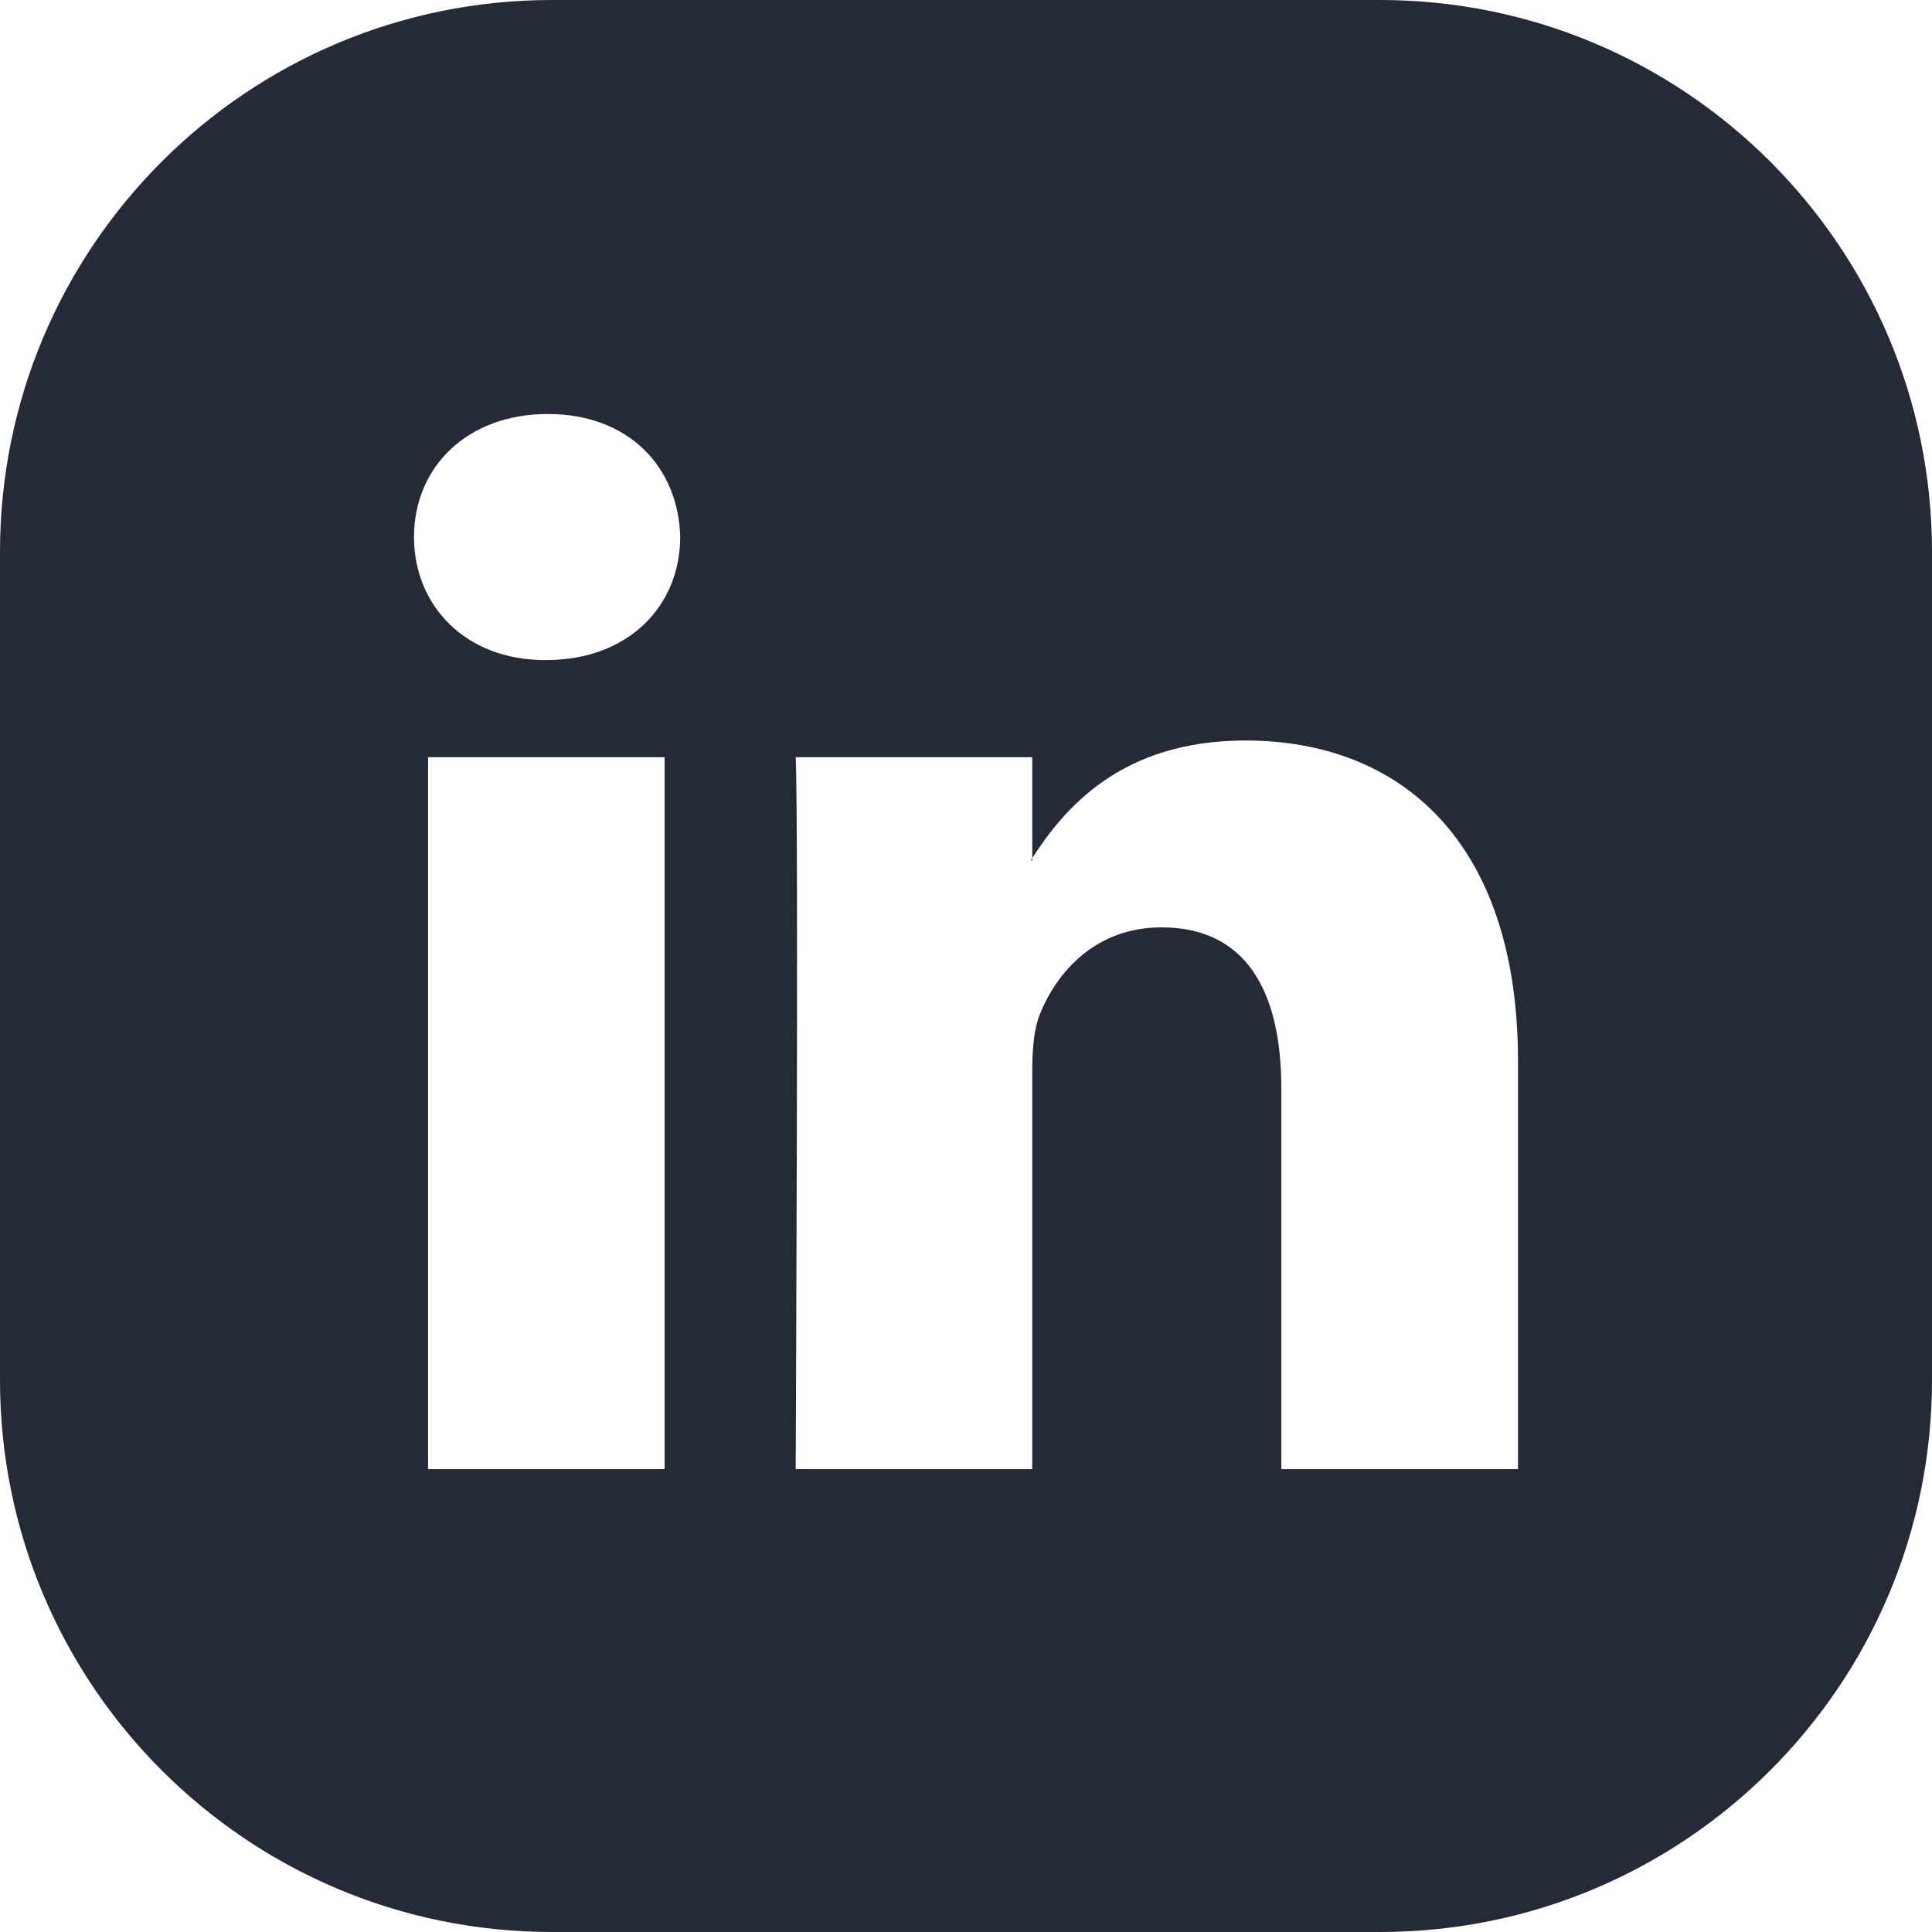
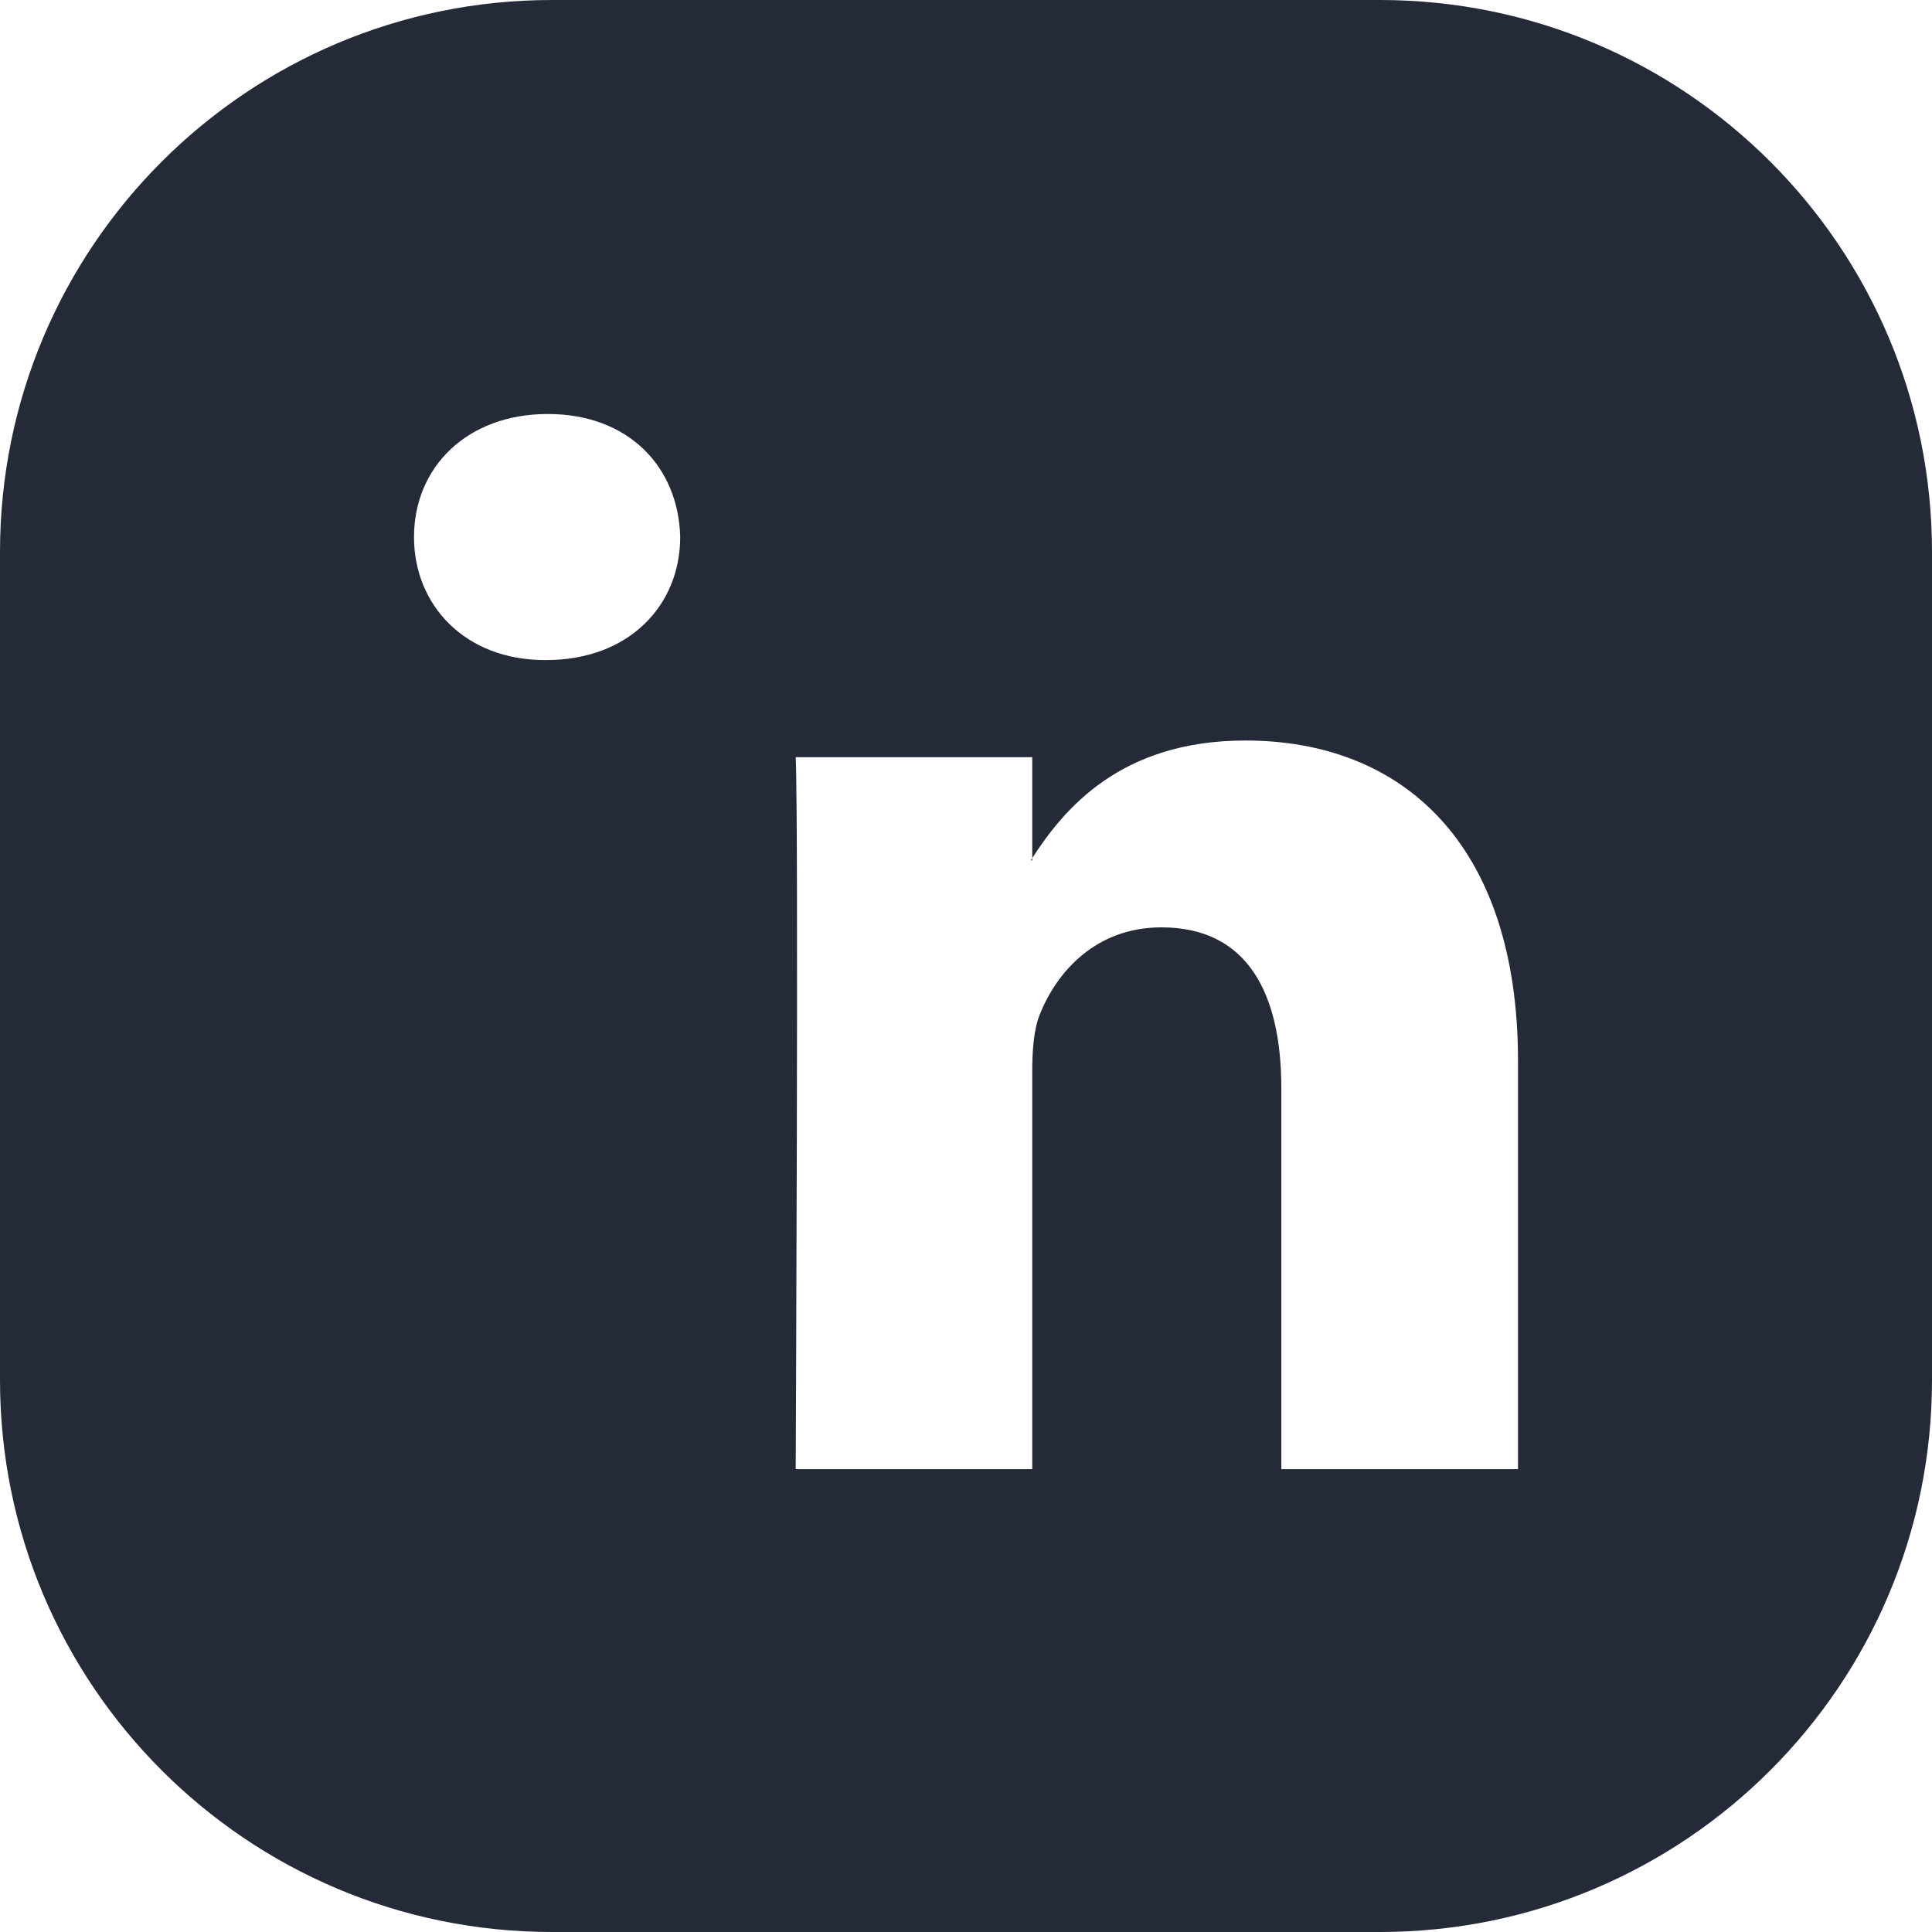
<svg xmlns="http://www.w3.org/2000/svg" width="14" height="14" viewBox="0 0 14 14" fill="none">
-   <path d="M10 0C12.209 0 14 1.791 14 4V10C14 12.209 12.209 14 10 14H4C1.791 14 9.66399e-08 12.209 0 10V4C0 1.791 1.791 9.66384e-08 4 0H10ZM3.102 10.646H4.816V5.487H3.102V10.646ZM9.025 5.366C8.116 5.366 7.708 5.866 7.48 6.218V5.487H5.766C5.788 5.969 5.766 10.602 5.766 10.646H7.48V7.766C7.48 7.612 7.491 7.457 7.536 7.348C7.66 7.039 7.943 6.72 8.416 6.72C9.037 6.72 9.285 7.193 9.285 7.887V10.646H11V7.688C11 6.104 10.154 5.366 9.025 5.366ZM7.48 6.235H7.469C7.473 6.229 7.477 6.224 7.48 6.218V6.235ZM3.97 3C3.383 3 3 3.386 3 3.892C3 4.387 3.372 4.783 3.947 4.783H3.959C4.557 4.783 4.929 4.387 4.929 3.892C4.917 3.385 4.556 3 3.97 3Z" fill="#252A38" />
+   <path d="M10 0C12.209 0 14 1.791 14 4V10C14 12.209 12.209 14 10 14H4C1.791 14 9.66399e-08 12.209 0 10V4C0 1.791 1.791 9.66384e-08 4 0H10ZM3.102 10.646H4.816H3.102V10.646ZM9.025 5.366C8.116 5.366 7.708 5.866 7.48 6.218V5.487H5.766C5.788 5.969 5.766 10.602 5.766 10.646H7.48V7.766C7.48 7.612 7.491 7.457 7.536 7.348C7.66 7.039 7.943 6.72 8.416 6.72C9.037 6.72 9.285 7.193 9.285 7.887V10.646H11V7.688C11 6.104 10.154 5.366 9.025 5.366ZM7.48 6.235H7.469C7.473 6.229 7.477 6.224 7.48 6.218V6.235ZM3.97 3C3.383 3 3 3.386 3 3.892C3 4.387 3.372 4.783 3.947 4.783H3.959C4.557 4.783 4.929 4.387 4.929 3.892C4.917 3.385 4.556 3 3.97 3Z" fill="#252A38" />
</svg>